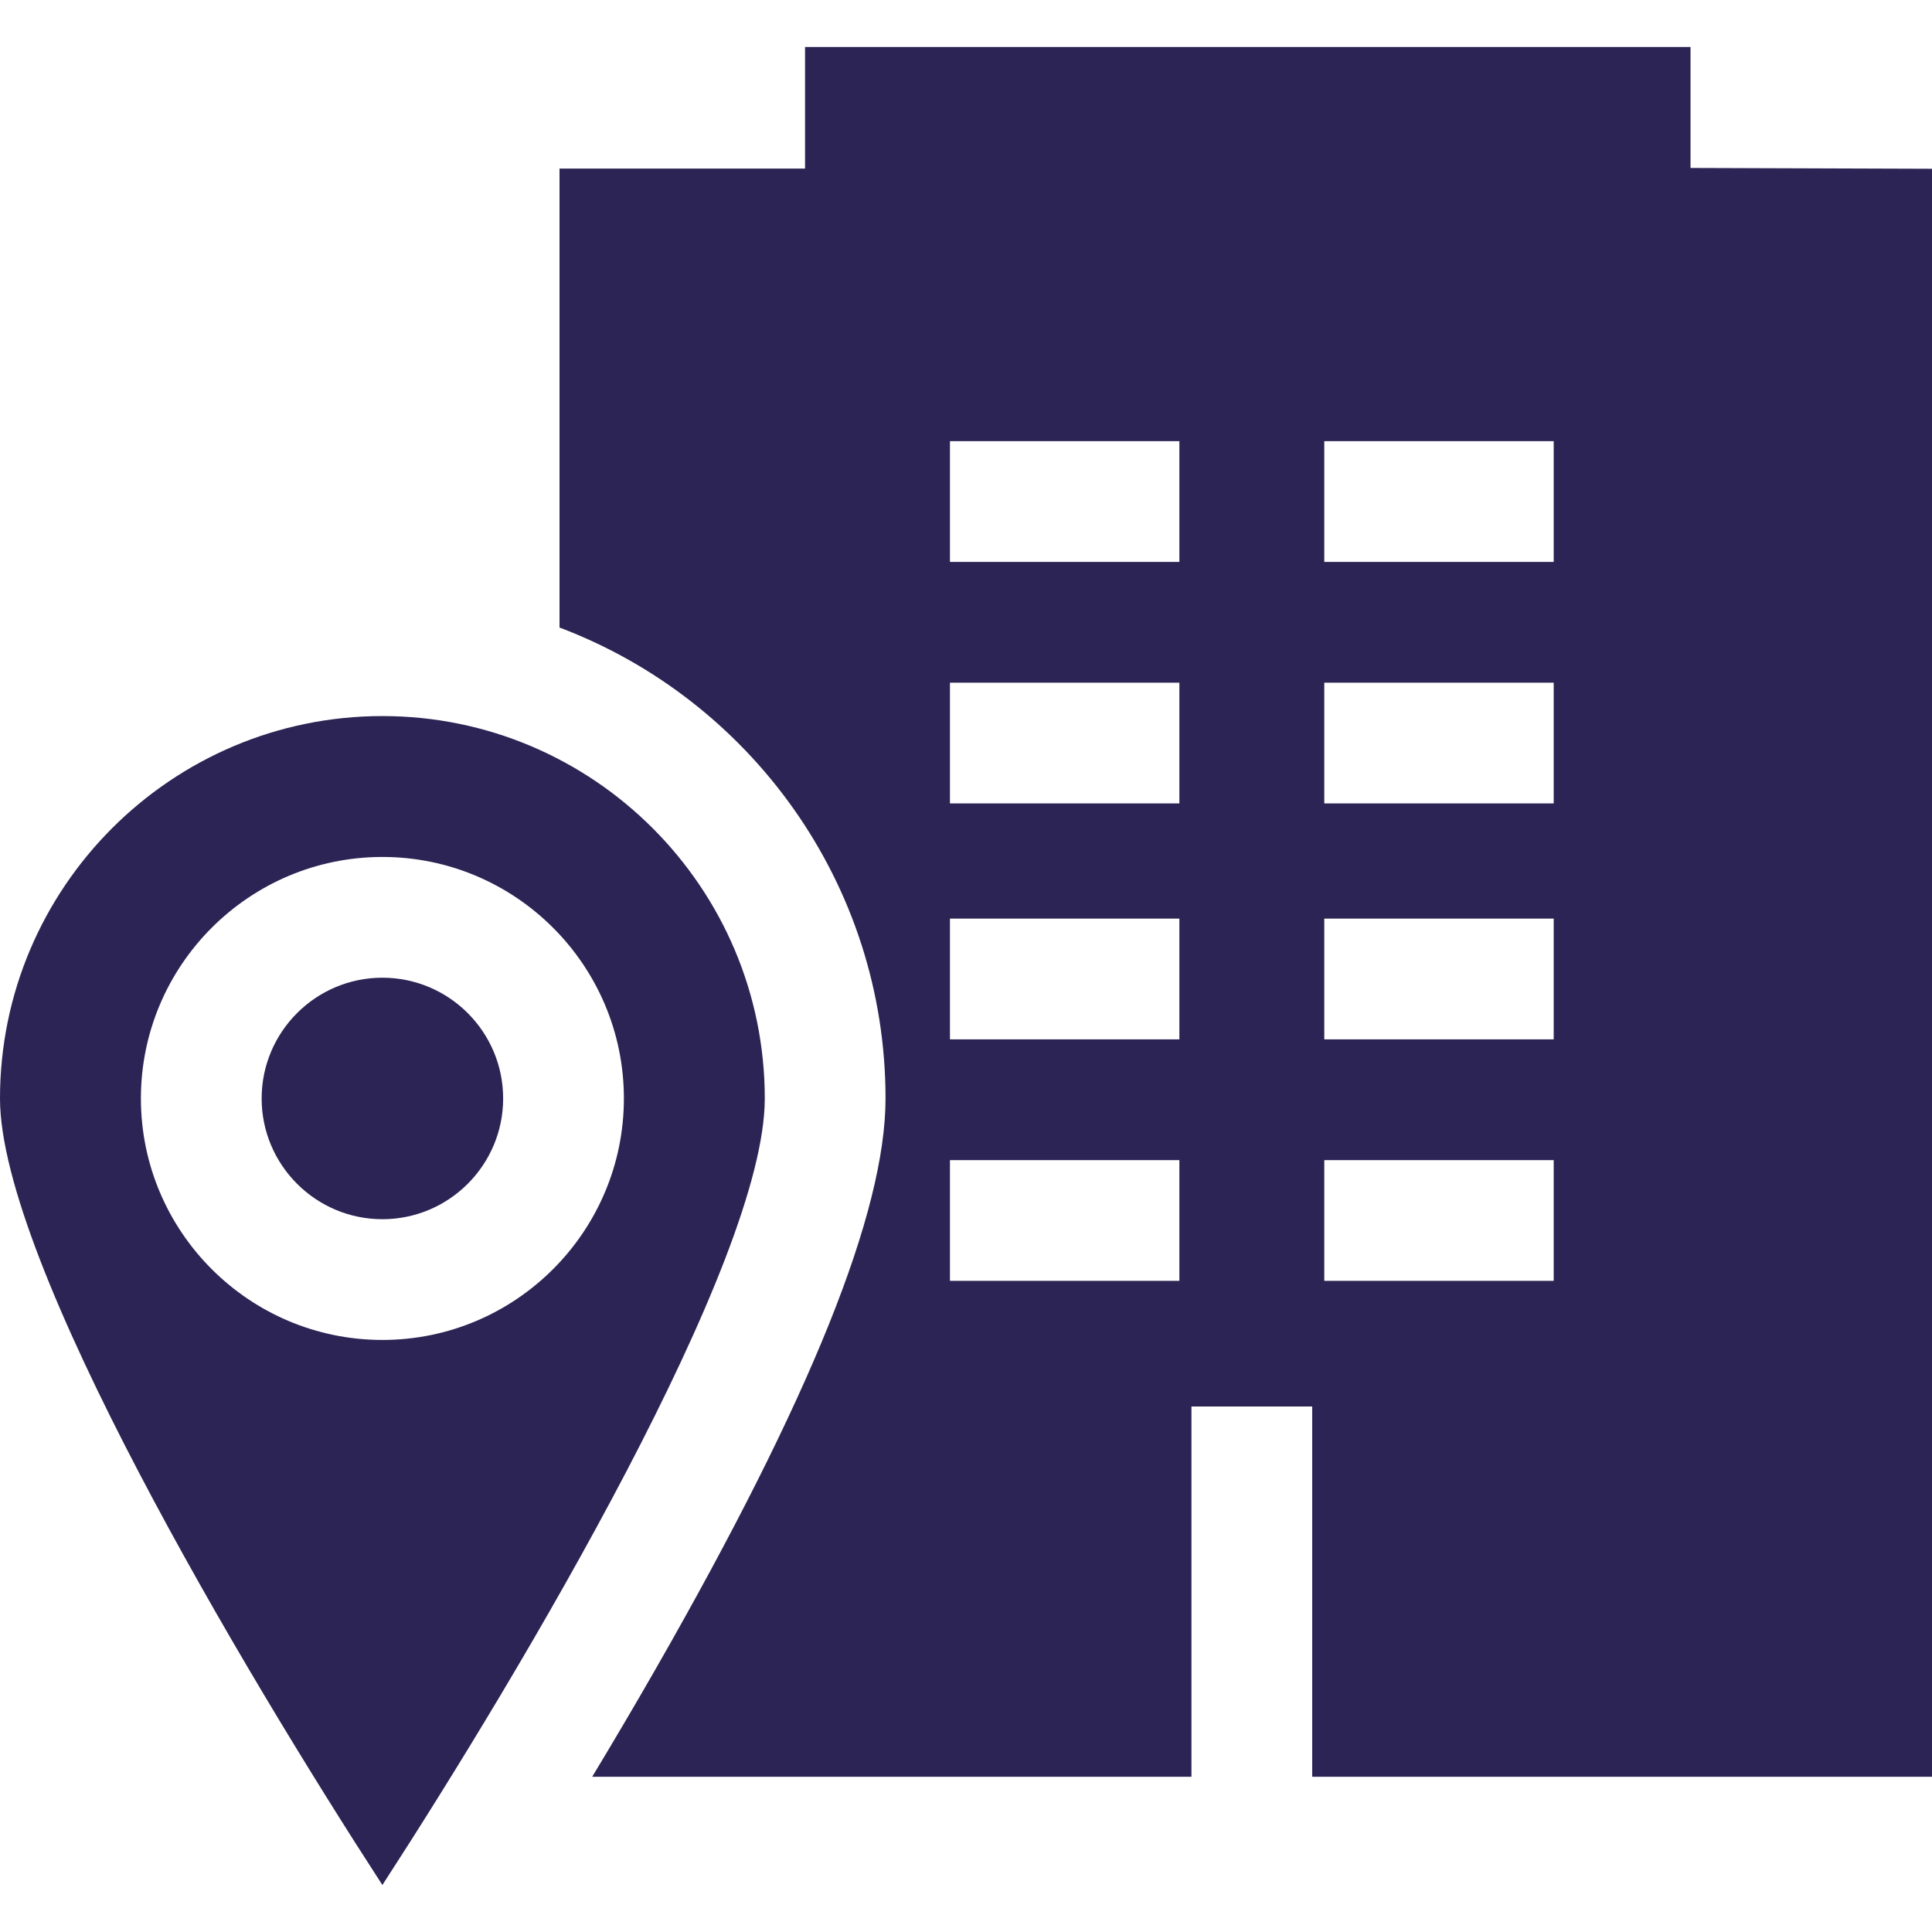
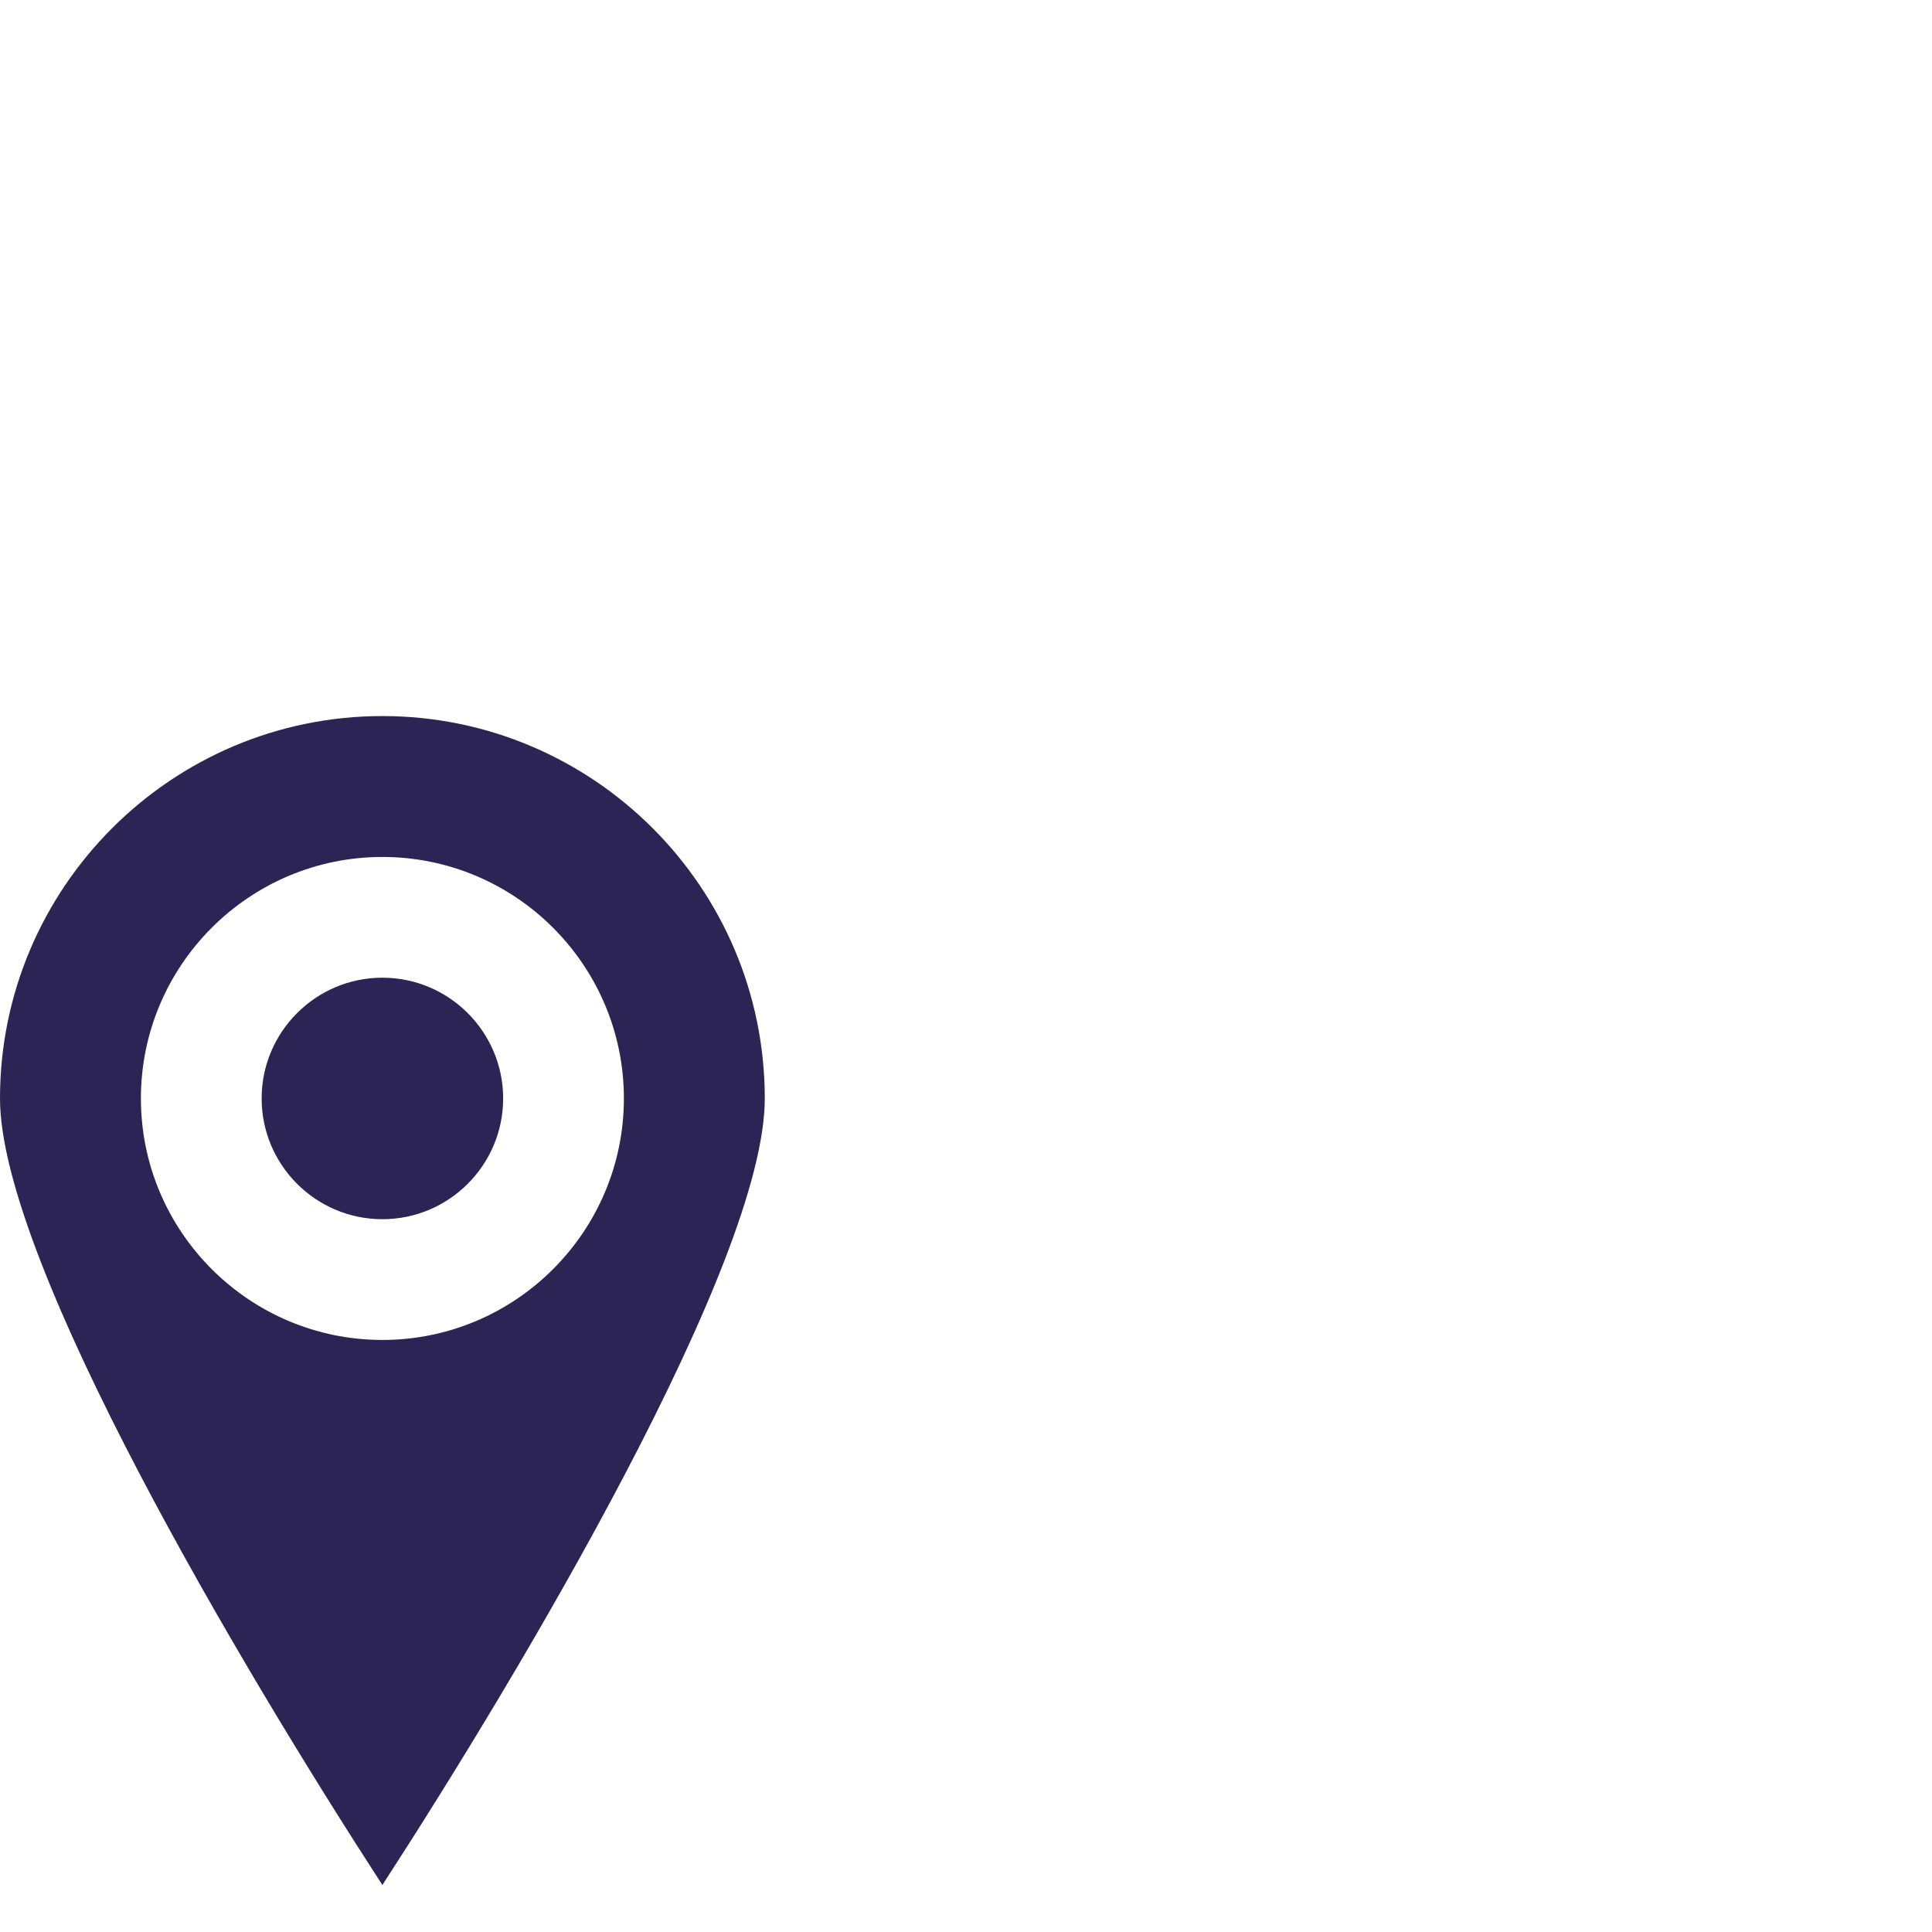
<svg xmlns="http://www.w3.org/2000/svg" version="1.1" id="Capa_1" x="0px" y="0px" viewBox="-49 141 512 512" style="enable-background:new -49 141 512 512;" xml:space="preserve">
-   <path style="fill:#2C2454;" d="M399.005,185.508v-32.053H164.344v32.216H99.279v121.634c50.429,19.031,86.396,67.789,86.396,124.797  c0,30.116-19.882,79.492-60.781,150.948c-5.711,9.976-11.435,19.669-16.957,28.818h158.812v-98.131h31.997v98.131H463V185.725  L399.005,185.508z M263.546,480.437h-60.797V448.44h60.797V480.437z M263.546,416.439h-60.797v-31.998h60.797V416.439z   M263.546,353.912h-60.797v-31.997h60.797V353.912z M263.546,289.912h-60.797v-31.997h60.797V289.912z M362.746,480.437h-60.797  V448.44h60.797V480.437z M362.746,416.439h-60.797v-31.998h60.797V416.439z M362.746,353.912h-60.797v-31.997h60.797V353.912z   M362.746,289.912h-60.797v-31.997h60.797V289.912z" />
  <path style="fill:#2C2454;" d="M52.339,400.101c-17.646,0-32.001,14.355-32.001,32.001s14.355,32.001,32.001,32.001  s32.001-14.355,32.001-32.001C84.34,414.456,69.985,400.101,52.339,400.101z" />
  <path style="fill:#2C2454;" d="M52.338,330.764C-3.54,330.764-49,376.225-49,432.102c0,43.309,64.283,151.352,101.338,208.444  c37.054-57.102,101.338-165.161,101.338-208.444C153.677,376.223,108.217,330.764,52.338,330.764z M52.339,496.1  c-35.289,0-63.998-28.709-63.998-63.998s28.709-63.998,63.998-63.998s63.998,28.709,63.998,63.998S87.628,496.1,52.339,496.1z" />
</svg>